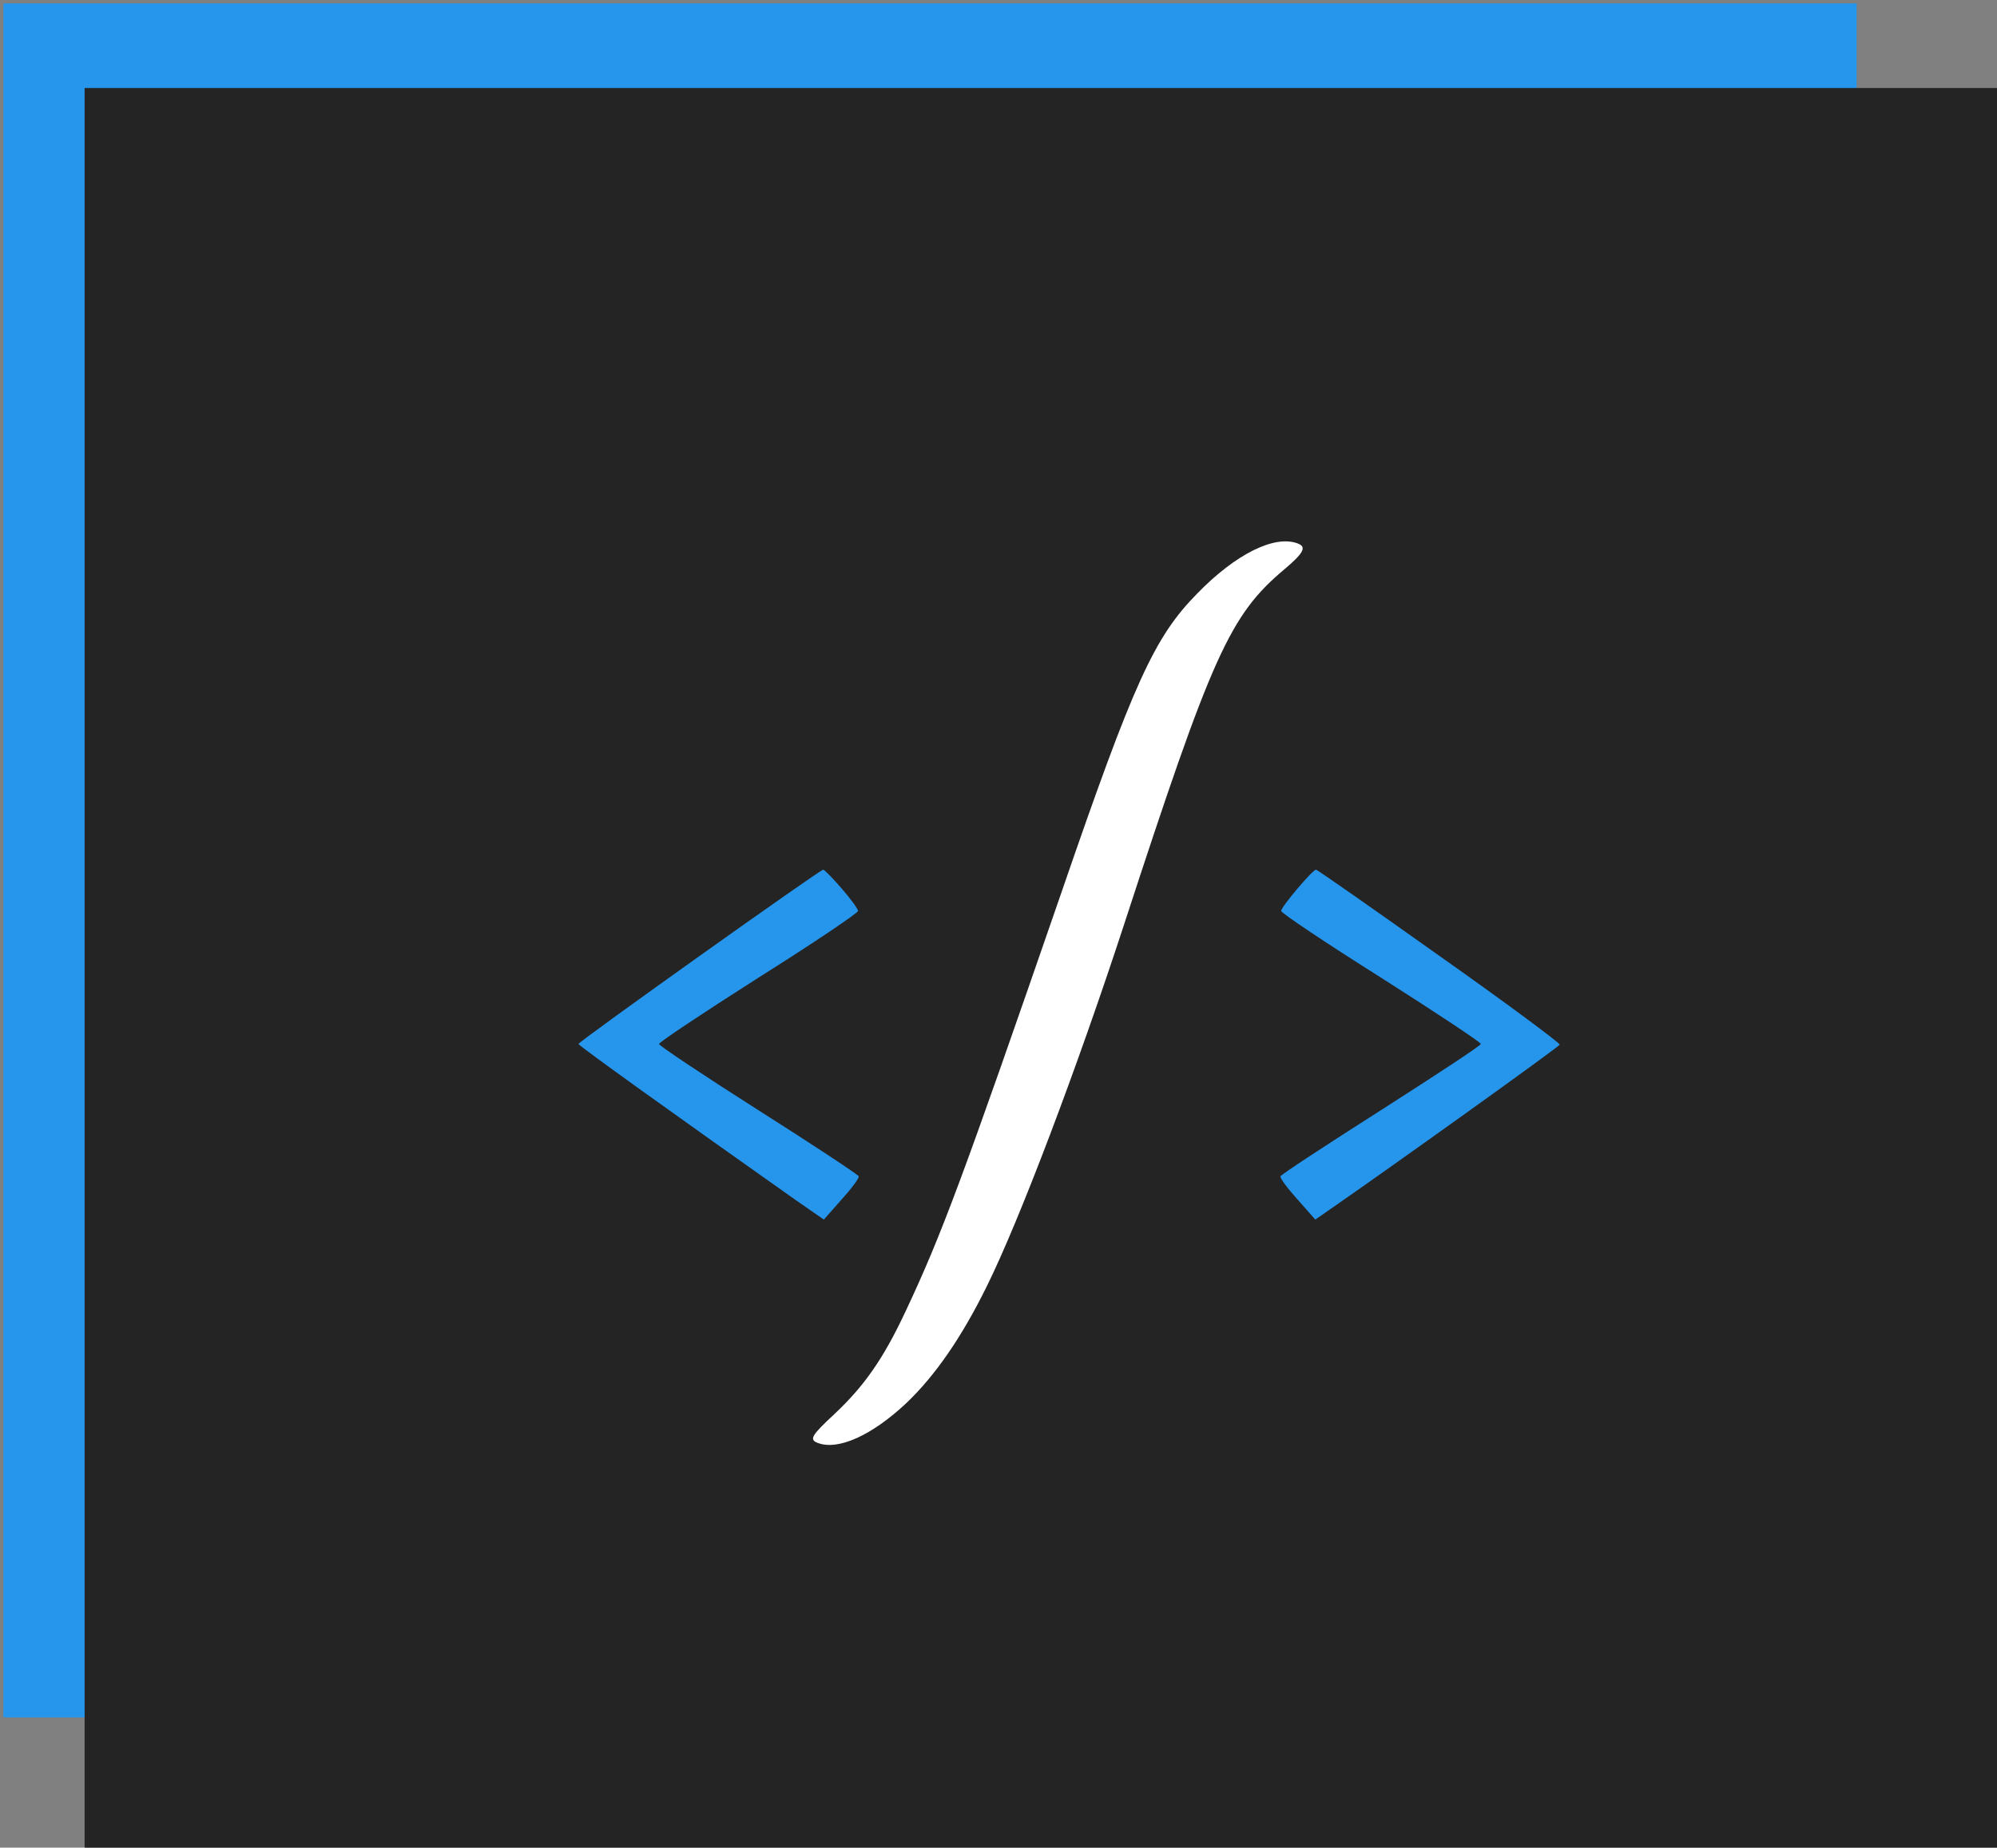
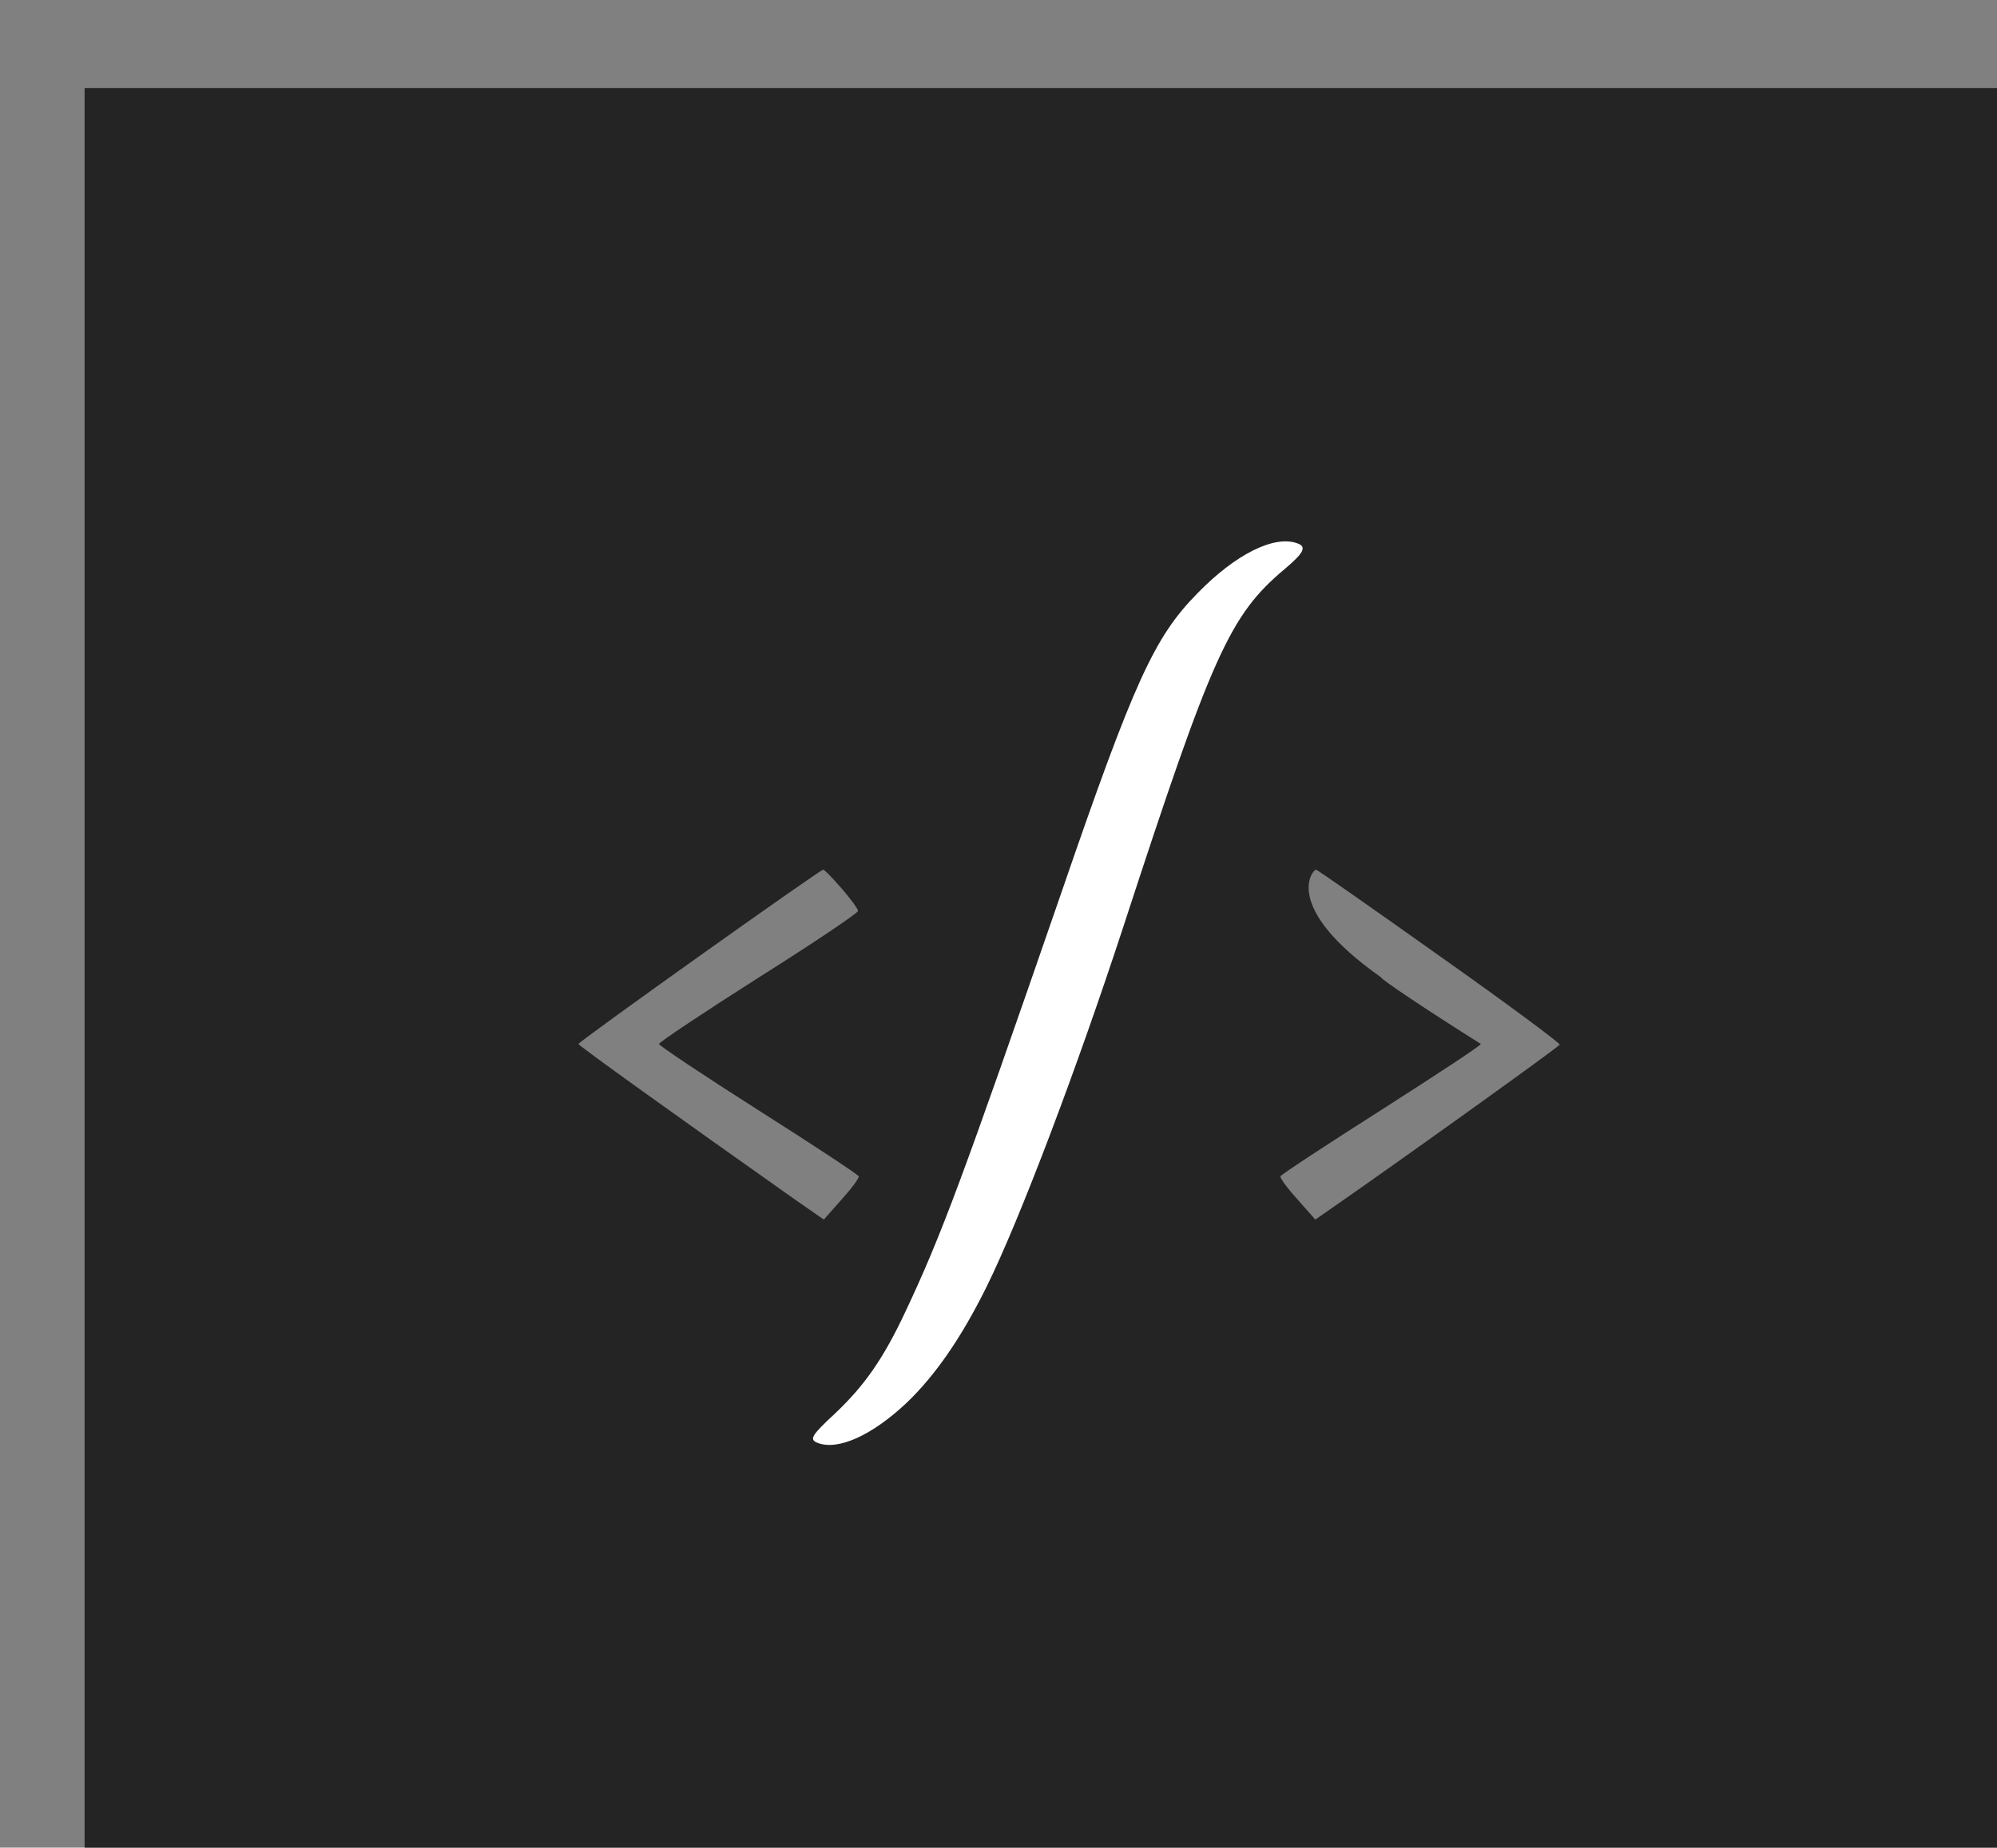
<svg xmlns="http://www.w3.org/2000/svg" version="1.1" id="Layer_1" x="0px" y="0px" width="590px" height="546px" viewBox="0 0 590 546" enable-background="new 0 0 590 546" xml:space="preserve">
  <rect x="0" y="0" width="590" height="546" fill="#808080" stroke="none" />
-   <rect x="1" y="1" fill="#2695EC" width="547.528" height="506.5" />
  <rect x="145.158" y="265.73" transform="matrix(-0.38 0.925 -0.925 -0.38 700.05 109.392)" fill="#FFFFFF" width="336.435" height="47.002" />
  <g transform="translate(0,546) scale(0.1,-0.1)">
-     <path fill="#242424" d="M250,2600V0h2825h2825v2600v2600H3075H250V2600z M3834.003,3853.999c26.992-10,17.998-27.998-39.004-76.001   C3632.998,3642.001,3580.996,3525,3320,2725c-137.998-422.002-307.998-870.996-405-1067.002   c-74.004-150-152.002-262.998-237.002-343.994c-102.002-96.006-202.002-141.006-262.002-118.008   c-25.996,10-18.994,22.002,50,86.006c88.008,82.998,144.004,162.998,210,303.994C2780.996,1809.004,2842.998,1975,3135,2820   c215.996,627.998,275,757.002,402.998,887.002C3650.996,3822.998,3765.996,3880,3834.003,3853.999z M2487.002,2834.004   c25.996-30,47.998-60,47.998-66.006c0-5.996-132.002-95-294.004-197.002C2079.004,2467.998,1947.002,2380,1947.002,2375   s132.002-92.998,293.994-195.996c161.006-102.002,294.004-190,296.006-195s-21.006-36.006-50-68.008l-52.998-60l-85,59.004   c-344.004,242.998-640,455-640,460c0,7.002,711.992,514.004,722.998,515C2435.996,2890,2460,2865,2487.002,2834.004z    M4252.998,2635c197.002-139.004,357.002-257.998,355-262.002c-2.002-7.002-510.996-370.996-675.996-485l-46.006-32.002l-52.998,60   c-28.994,32.002-52.002,63.008-50,68.008s136.006,92.998,297.998,195.996C4242.001,2282.998,4375,2370,4375,2375   s-132.998,92.998-295,195.996c-162.002,102.002-295,191.006-295,197.002C3785,2780,3877.998,2890,3887.998,2890   C3892.001,2890,4055.996,2775,4252.998,2635z" />
+     <path fill="#242424" d="M250,2600V0h2825h2825v2600v2600H3075H250V2600z M3834.003,3853.999c26.992-10,17.998-27.998-39.004-76.001   C3632.998,3642.001,3580.996,3525,3320,2725c-137.998-422.002-307.998-870.996-405-1067.002   c-74.004-150-152.002-262.998-237.002-343.994c-102.002-96.006-202.002-141.006-262.002-118.008   c-25.996,10-18.994,22.002,50,86.006c88.008,82.998,144.004,162.998,210,303.994C2780.996,1809.004,2842.998,1975,3135,2820   c215.996,627.998,275,757.002,402.998,887.002C3650.996,3822.998,3765.996,3880,3834.003,3853.999z M2487.002,2834.004   c25.996-30,47.998-60,47.998-66.006c0-5.996-132.002-95-294.004-197.002C2079.004,2467.998,1947.002,2380,1947.002,2375   s132.002-92.998,293.994-195.996c161.006-102.002,294.004-190,296.006-195s-21.006-36.006-50-68.008l-52.998-60l-85,59.004   c-344.004,242.998-640,455-640,460c0,7.002,711.992,514.004,722.998,515C2435.996,2890,2460,2865,2487.002,2834.004z    M4252.998,2635c197.002-139.004,357.002-257.998,355-262.002c-2.002-7.002-510.996-370.996-675.996-485l-46.006-32.002l-52.998,60   c-28.994,32.002-52.002,63.008-50,68.008s136.006,92.998,297.998,195.996C4242.001,2282.998,4375,2370,4375,2375   c-162.002,102.002-295,191.006-295,197.002C3785,2780,3877.998,2890,3887.998,2890   C3892.001,2890,4055.996,2775,4252.998,2635z" />
  </g>
</svg>